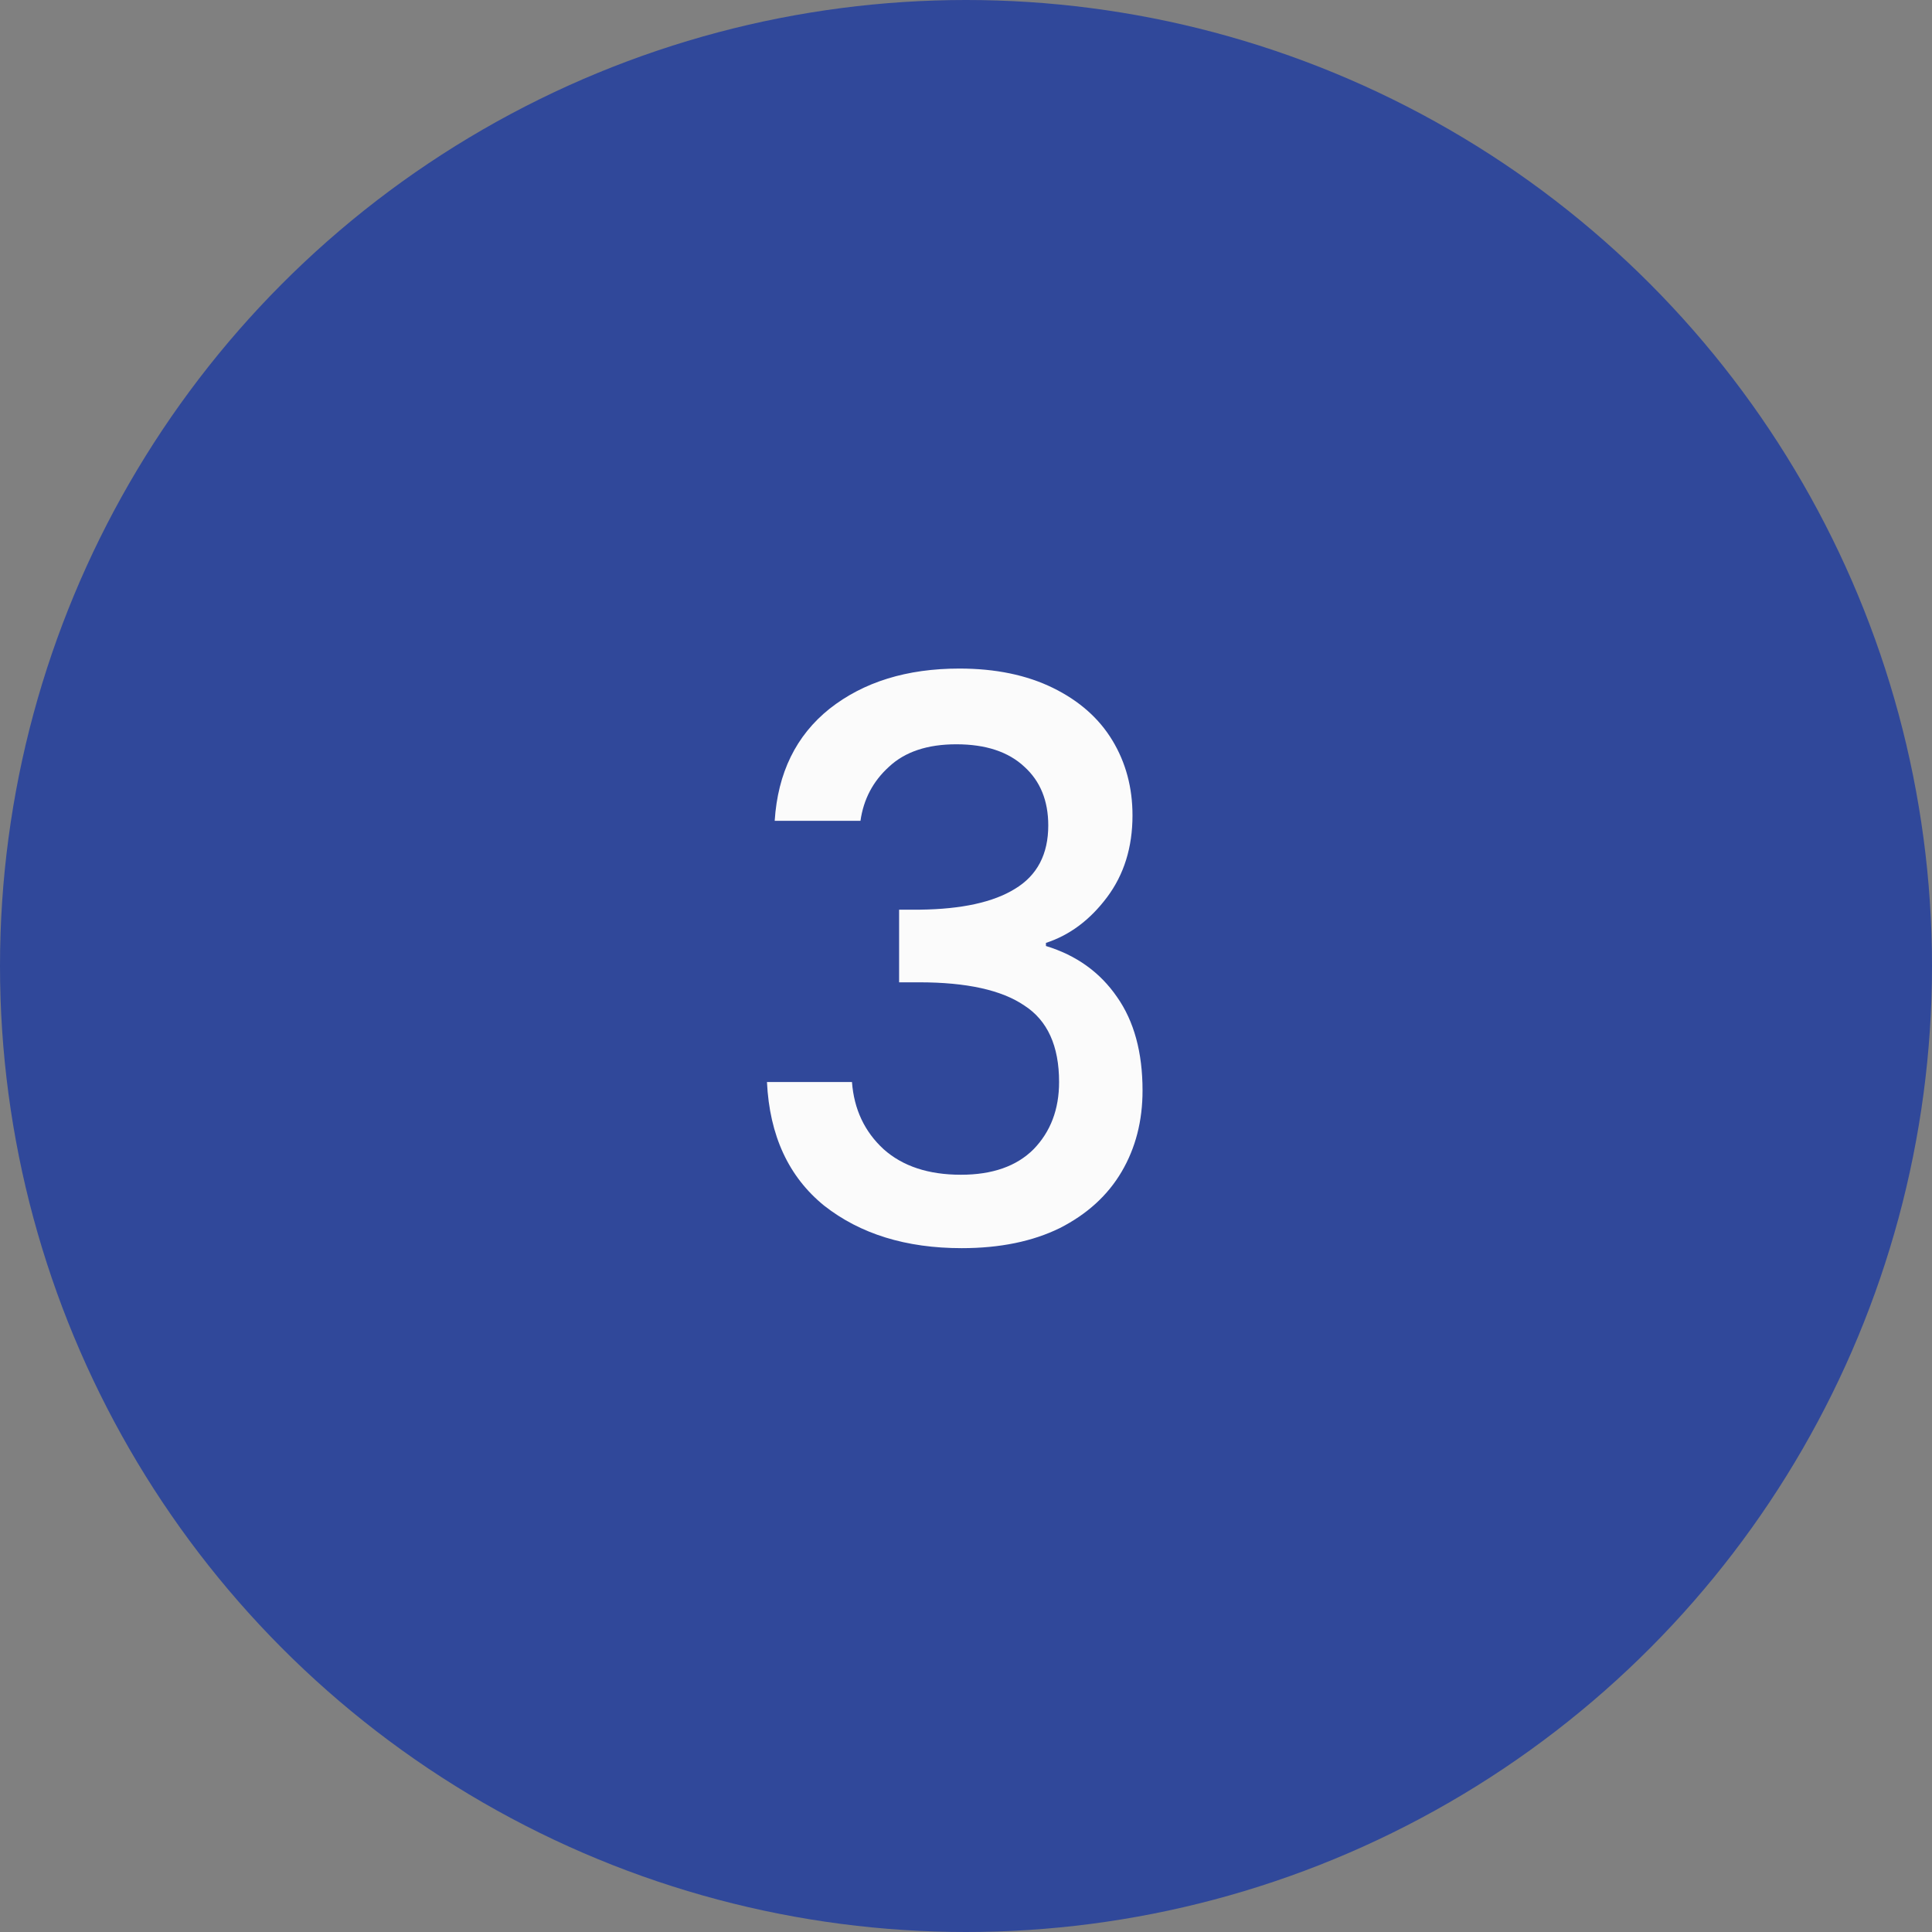
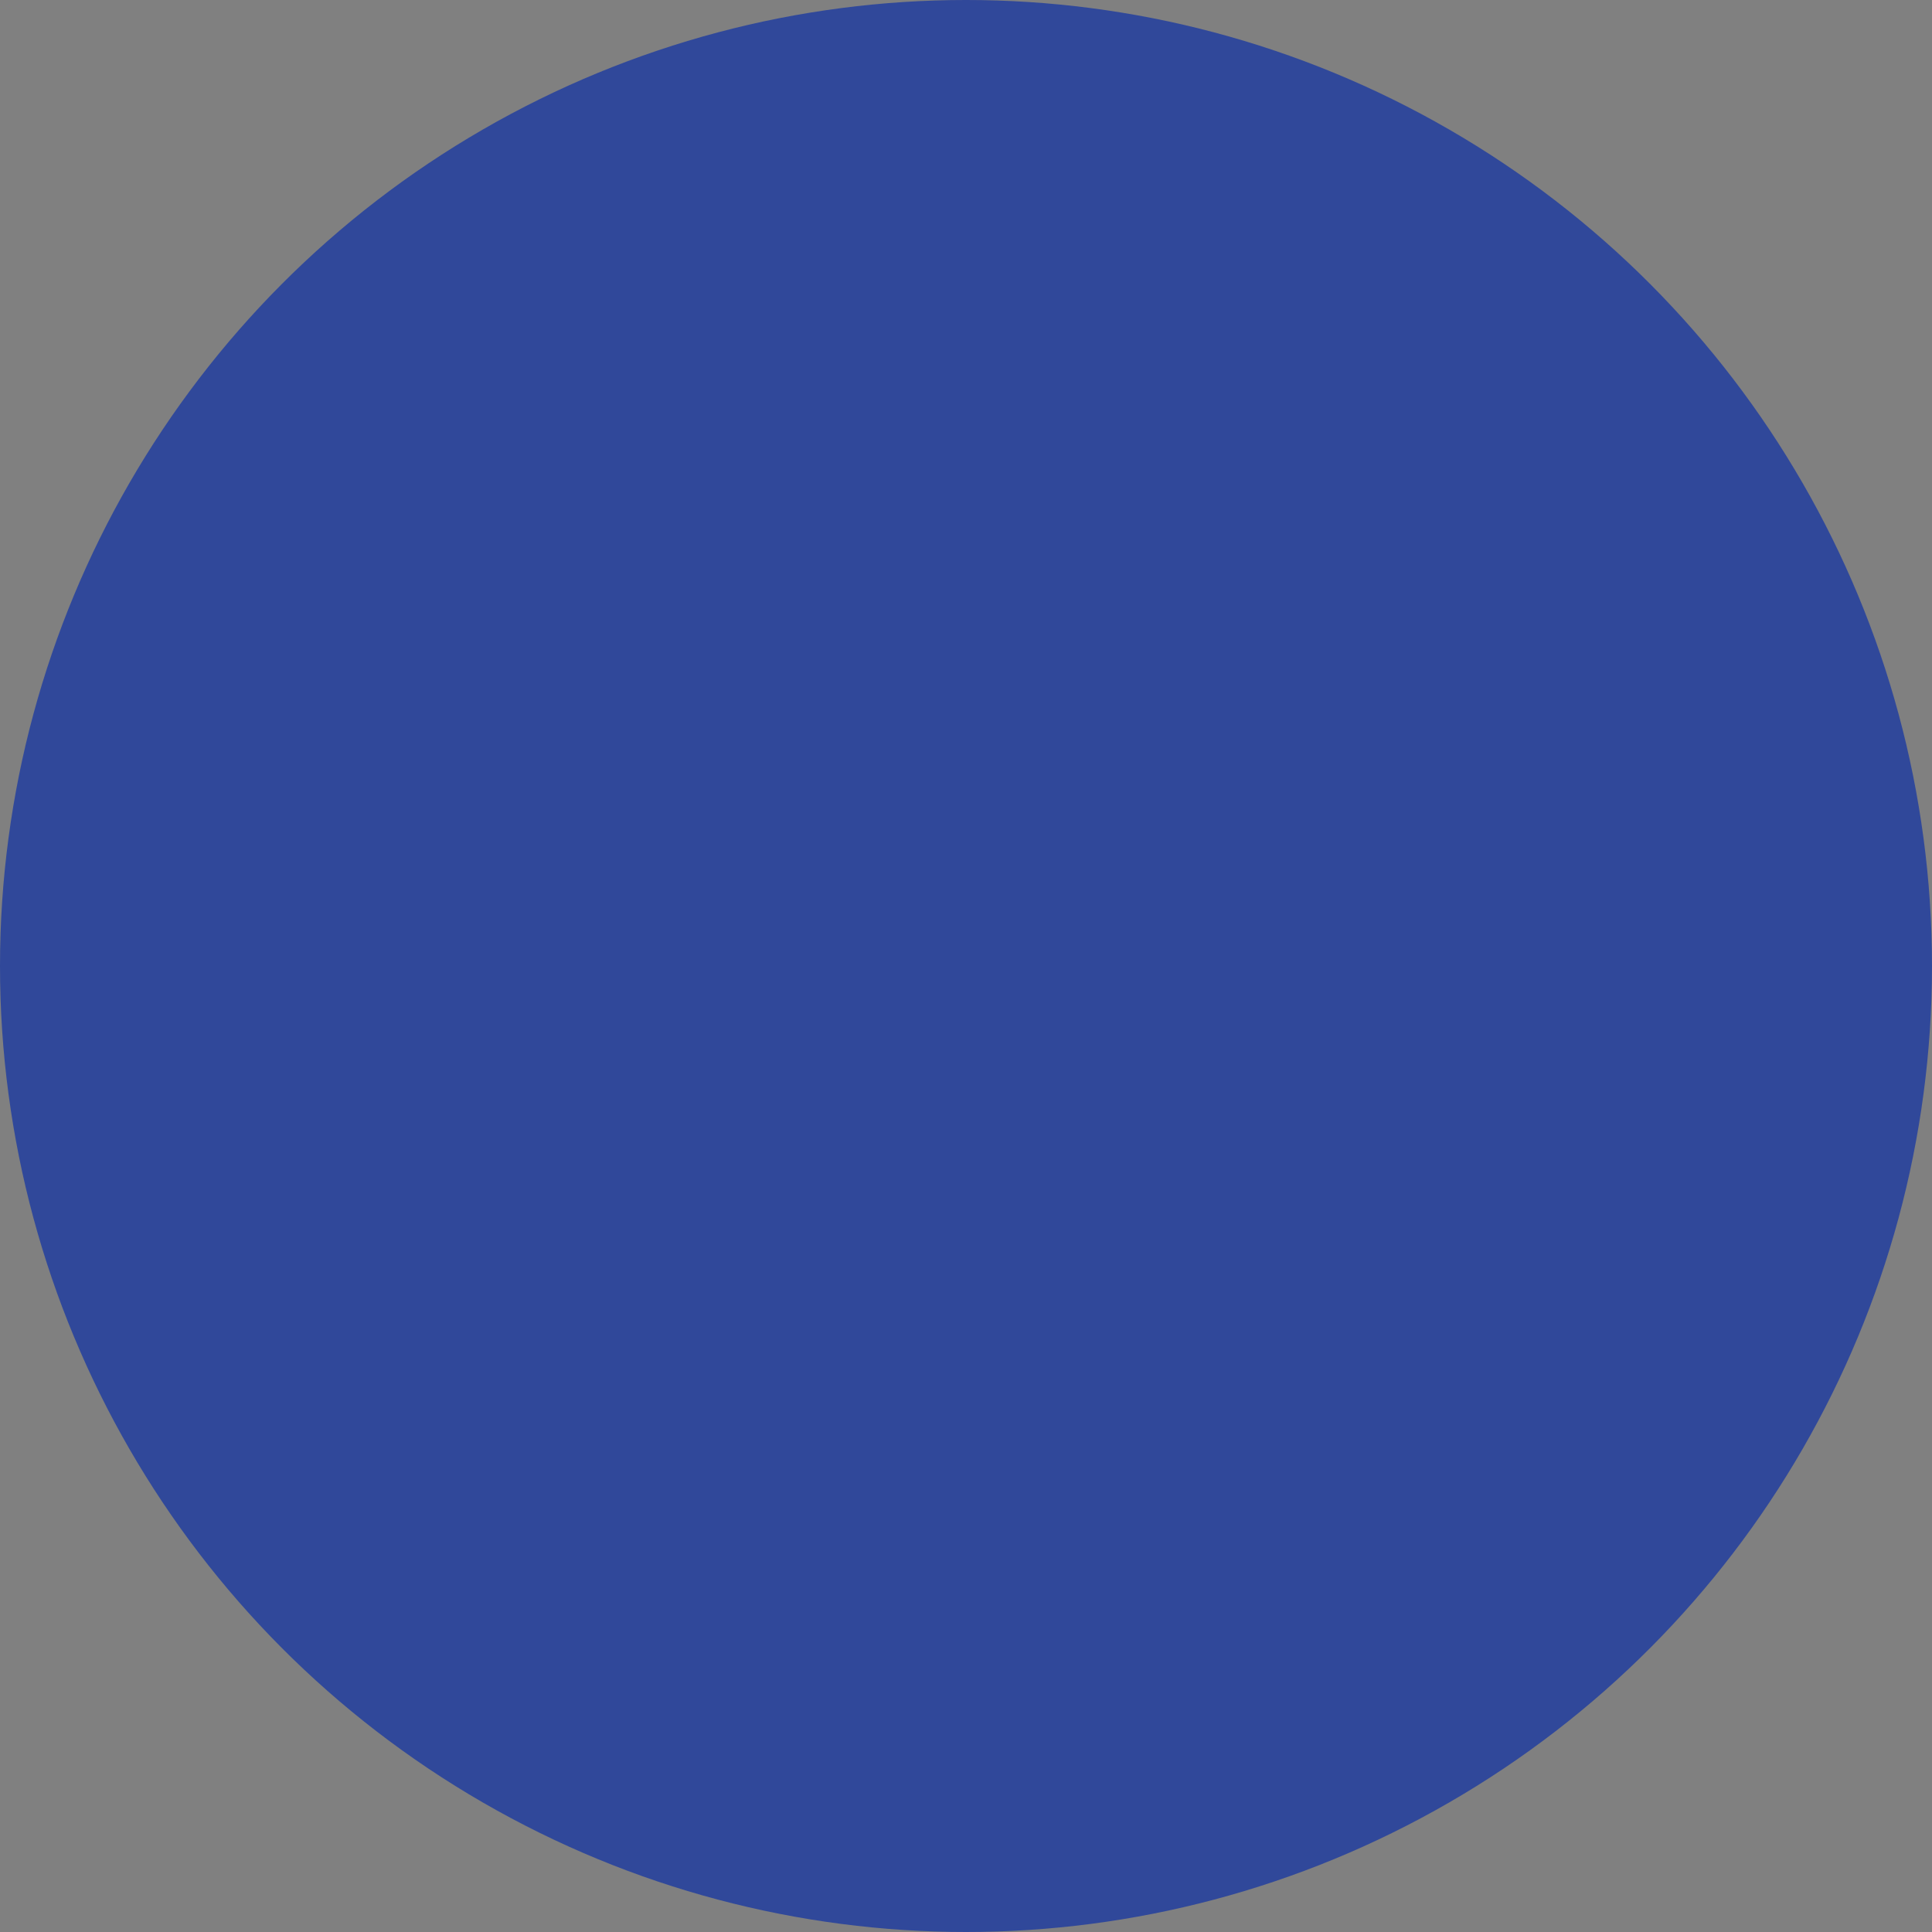
<svg xmlns="http://www.w3.org/2000/svg" width="45" height="45" viewBox="0 0 45 45" fill="none">
  <rect x="0" y="0" width="45" height="45" fill="#808080" stroke="none" />
  <circle cx="22.5" cy="22.5" r="22.5" fill="#30489A" />
-   <path d="M18.044 19.118C18.116 18.002 18.542 17.132 19.322 16.508C20.114 15.884 21.122 15.572 22.346 15.572C23.186 15.572 23.912 15.722 24.524 16.022C25.136 16.322 25.598 16.73 25.91 17.246C26.222 17.762 26.378 18.344 26.378 18.992C26.378 19.736 26.18 20.372 25.784 20.9C25.388 21.428 24.914 21.782 24.362 21.962V22.034C25.07 22.25 25.622 22.646 26.018 23.222C26.414 23.786 26.612 24.512 26.612 25.4C26.612 26.108 26.45 26.738 26.126 27.29C25.802 27.842 25.322 28.28 24.686 28.604C24.05 28.916 23.288 29.072 22.4 29.072C21.104 29.072 20.036 28.742 19.196 28.082C18.368 27.41 17.924 26.45 17.864 25.202H19.844C19.892 25.838 20.138 26.36 20.582 26.768C21.026 27.164 21.626 27.362 22.382 27.362C23.114 27.362 23.678 27.164 24.074 26.768C24.47 26.36 24.668 25.838 24.668 25.202C24.668 24.362 24.398 23.768 23.858 23.42C23.33 23.06 22.514 22.88 21.41 22.88H20.942V21.188H21.428C22.4 21.176 23.138 21.014 23.642 20.702C24.158 20.39 24.416 19.898 24.416 19.226C24.416 18.65 24.23 18.194 23.858 17.858C23.486 17.51 22.958 17.336 22.274 17.336C21.602 17.336 21.08 17.51 20.708 17.858C20.336 18.194 20.114 18.614 20.042 19.118H18.044Z" fill="#FBFBFB" />
</svg>